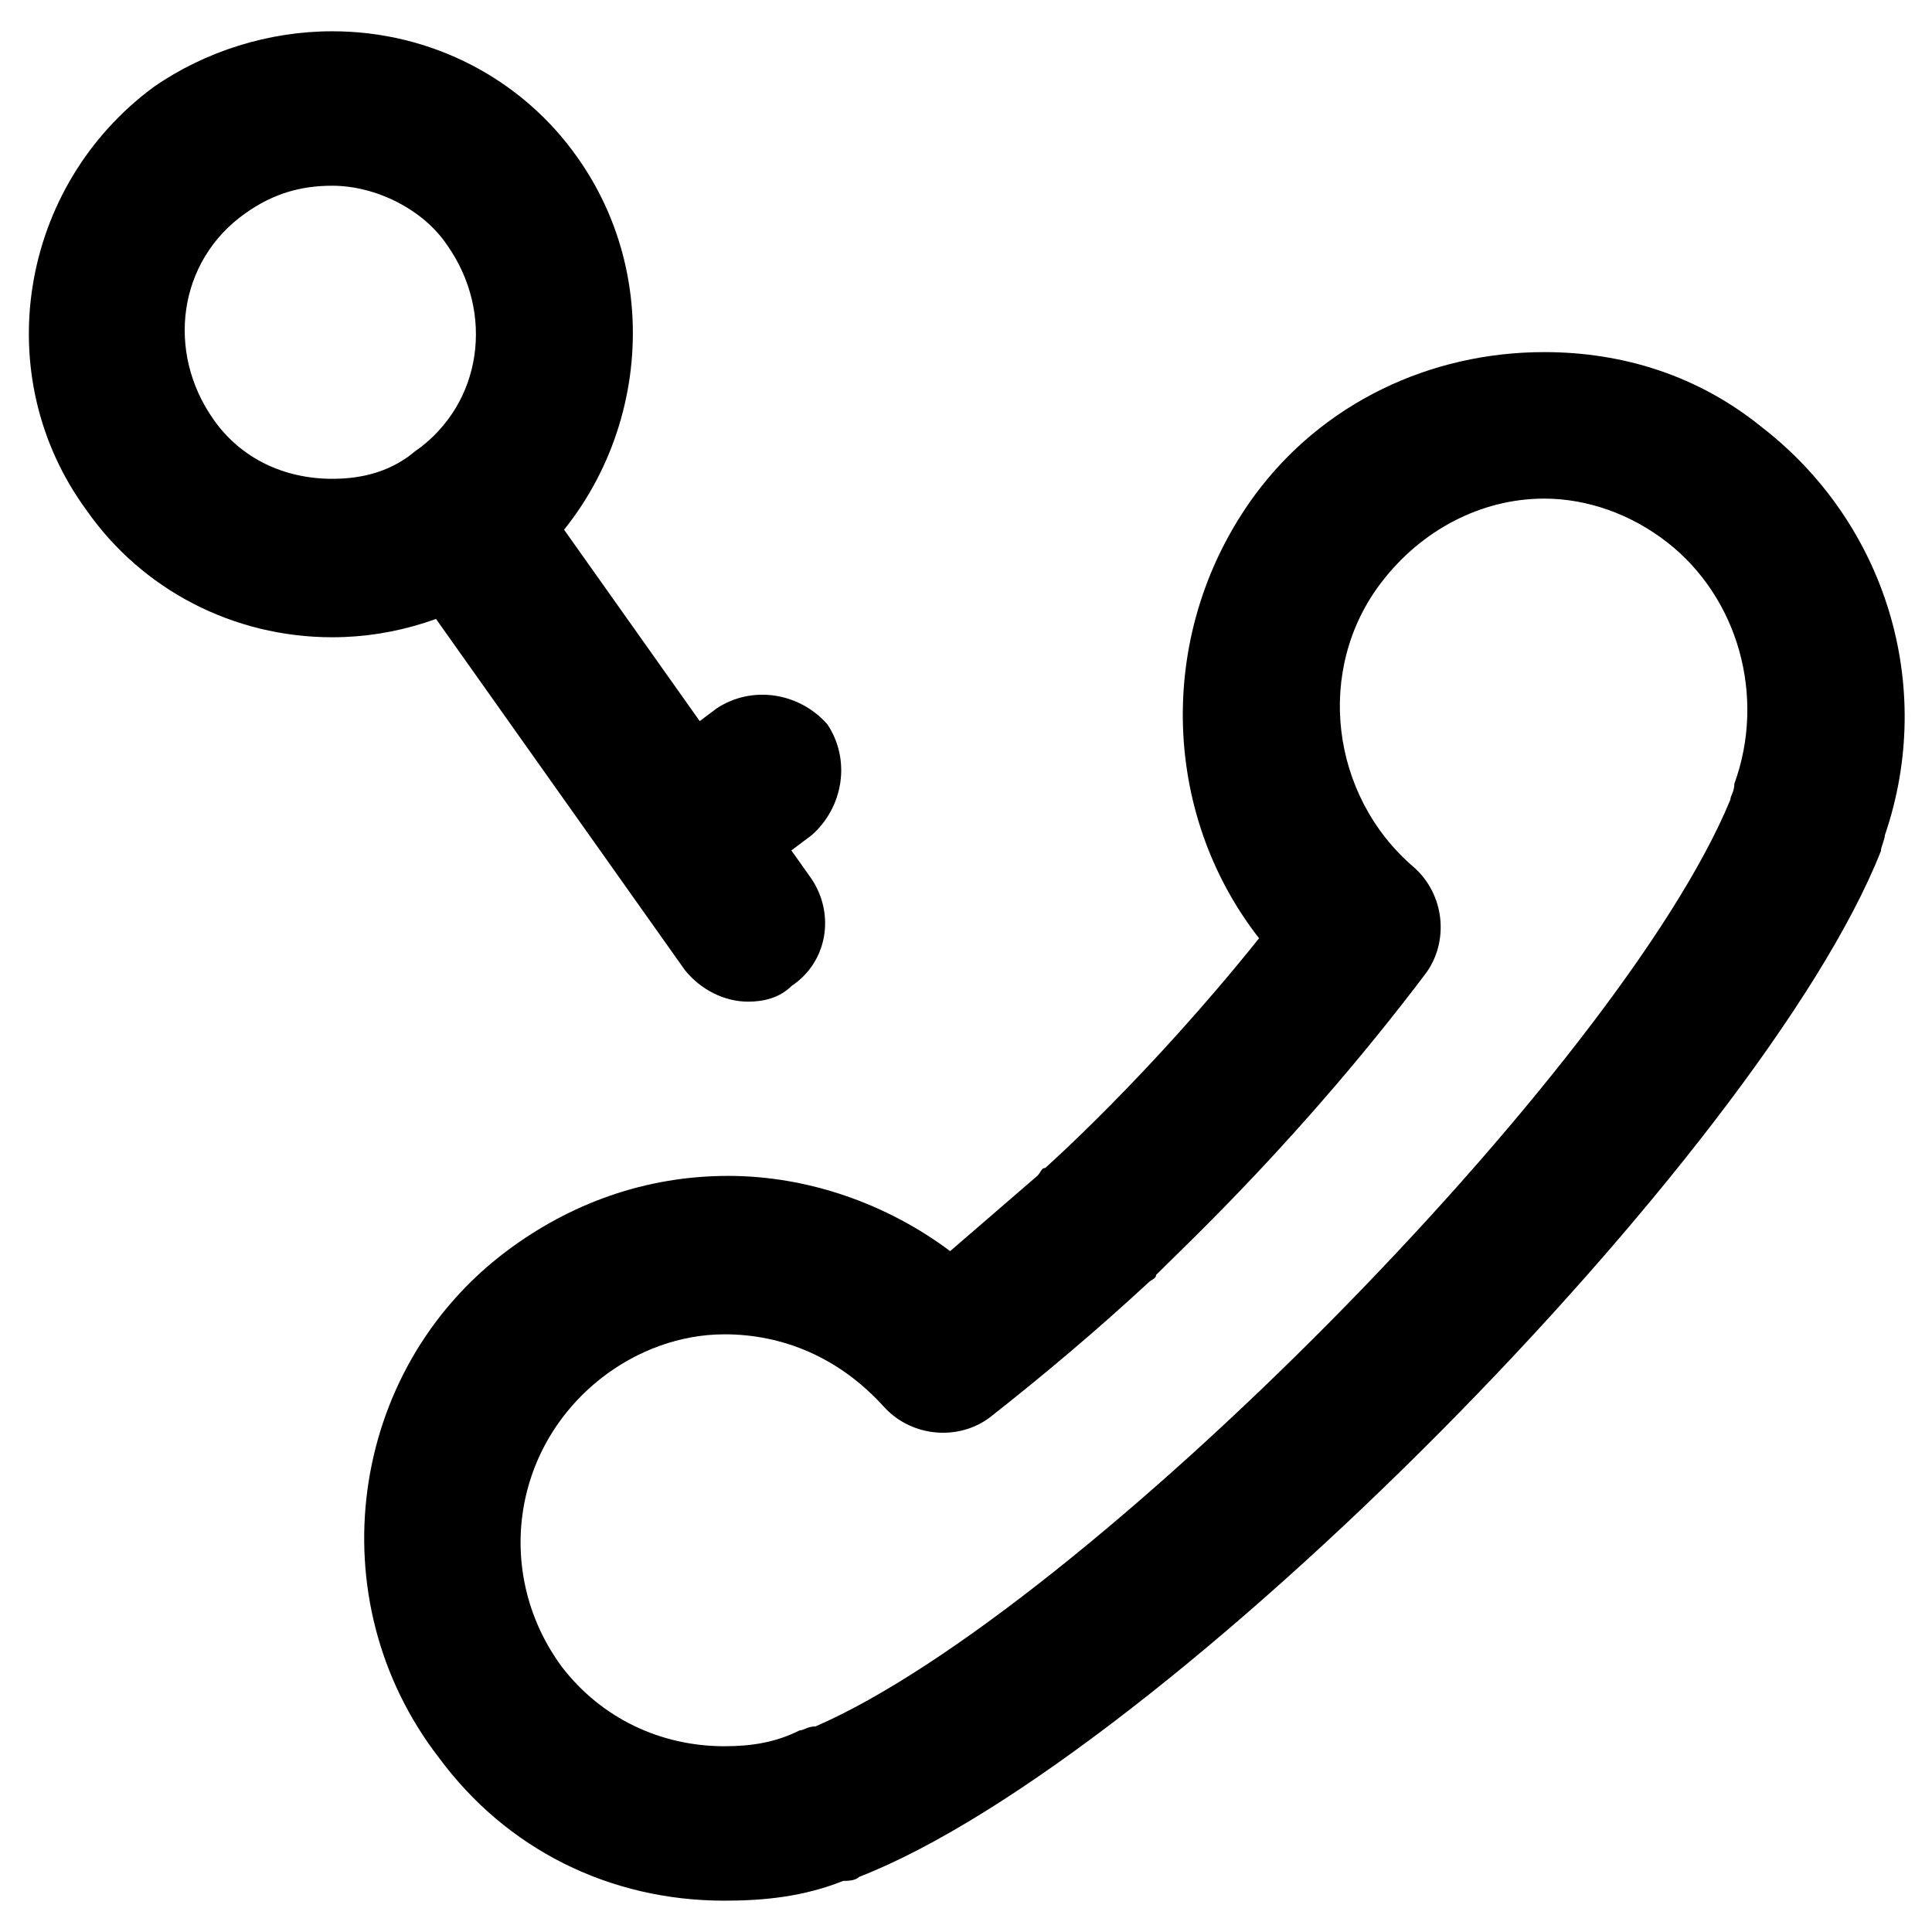
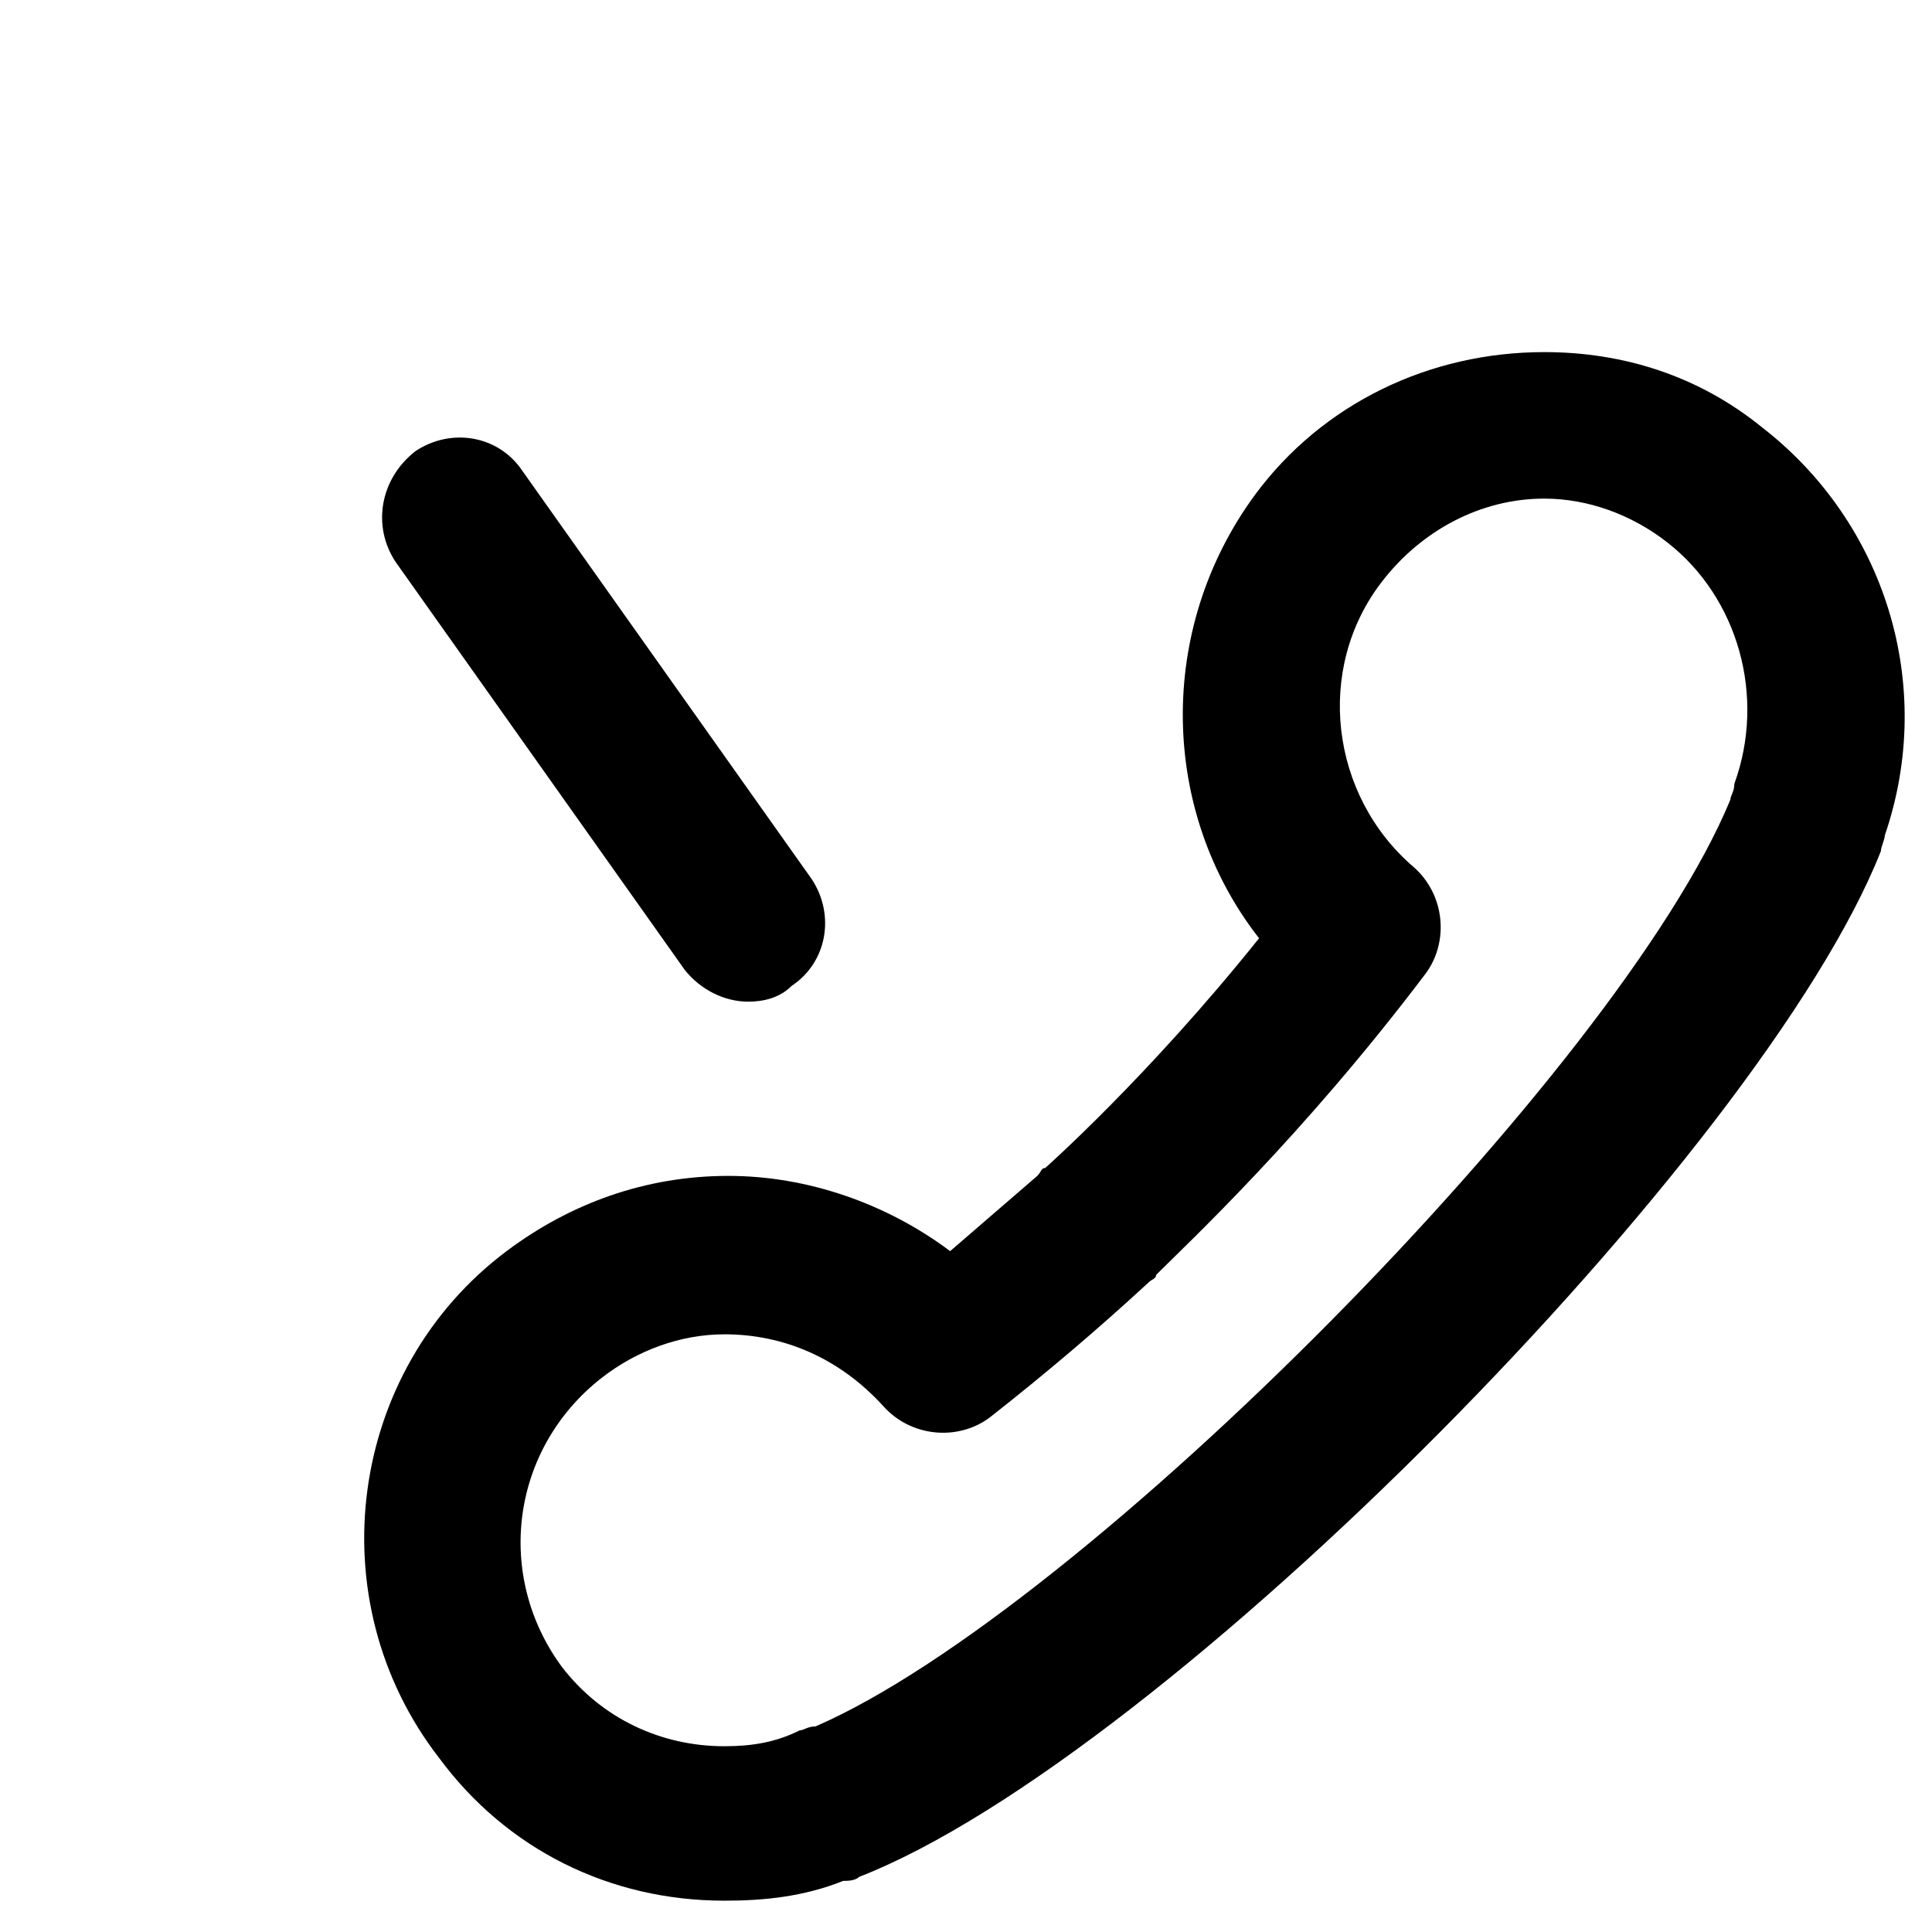
<svg xmlns="http://www.w3.org/2000/svg" fill="#000000" width="800px" height="800px" version="1.1" viewBox="144 144 512 512">
  <g>
-     <path d="m335.97 647.7c-30.438 0-57.727-13.645-75.57-37.785-32.539-41.984-24.141-102.86 17.844-134.35 16.793-12.594 36.734-19.941 58.777-19.941 20.992 0 41.984 7.348 58.777 19.941 7.348-6.297 15.742-13.645 23.09-19.941 1.051-1.051 1.051-2.098 2.098-2.098 0 0 27.289-24.141 56.68-60.879-26.238-33.586-27.289-81.867-1.051-117.55 17.844-24.141 46.184-37.785 76.621-37.785 20.992 0 40.934 6.297 57.727 19.941 32.539 25.191 46.184 68.223 32.539 108.11 0 1.051-1.051 3.148-1.051 4.199-31.484 79.766-189.97 240.36-270.79 271.84-1.051 1.051-3.148 1.051-4.199 1.051-10.496 4.199-20.992 5.246-31.488 5.246zm0-150.09c-11.547 0-23.09 4.199-32.539 11.547-24.141 18.895-28.34 52.48-10.496 76.621 10.496 13.645 26.238 20.992 43.035 20.992 7.348 0 13.645-1.051 19.941-4.199 1.051 0 2.098-1.051 4.199-1.051 70.324-30.438 213.07-174.23 242.46-245.61 0-1.051 1.051-2.098 1.051-4.199 8.398-23.09 1.051-49.332-17.844-64.027-9.445-7.348-20.992-11.547-32.539-11.547-16.793 0-32.539 8.398-43.035 22.043-17.844 23.09-13.645 56.68 8.398 75.57 8.398 7.348 9.445 19.941 3.148 28.34-32.539 43.035-62.977 71.371-71.371 79.77 0 1.051-1.051 1.051-2.098 2.098-13.645 12.594-27.289 24.141-41.984 35.688-8.398 6.297-20.992 5.246-28.34-3.148-11.547-12.594-26.242-18.891-41.984-18.891z" />
-     <path d="m232.06 312.88c-26.238 0-50.383-12.594-65.074-33.586-26.242-35.688-17.844-86.07 17.84-112.31 13.648-9.449 30.441-14.695 47.234-14.695 26.238 0 50.383 12.594 65.074 33.586 25.191 35.688 16.793 86.066-17.844 112.31-14.691 9.445-30.438 14.695-47.23 14.695zm0-119.66c-8.398 0-15.746 2.098-23.09 7.348-17.844 12.594-20.992 36.734-8.398 54.578 7.348 10.496 18.895 15.742 31.488 15.742 8.398 0 15.742-2.098 22.043-7.348 17.844-12.594 20.992-36.734 8.398-54.578-6.301-9.445-18.895-15.742-30.441-15.742z" />
+     <path d="m335.97 647.7c-30.438 0-57.727-13.645-75.57-37.785-32.539-41.984-24.141-102.86 17.844-134.35 16.793-12.594 36.734-19.941 58.777-19.941 20.992 0 41.984 7.348 58.777 19.941 7.348-6.297 15.742-13.645 23.09-19.941 1.051-1.051 1.051-2.098 2.098-2.098 0 0 27.289-24.141 56.68-60.879-26.238-33.586-27.289-81.867-1.051-117.55 17.844-24.141 46.184-37.785 76.621-37.785 20.992 0 40.934 6.297 57.727 19.941 32.539 25.191 46.184 68.223 32.539 108.11 0 1.051-1.051 3.148-1.051 4.199-31.484 79.766-189.97 240.36-270.79 271.84-1.051 1.051-3.148 1.051-4.199 1.051-10.496 4.199-20.992 5.246-31.488 5.246zm0-150.09c-11.547 0-23.09 4.199-32.539 11.547-24.141 18.895-28.34 52.48-10.496 76.621 10.496 13.645 26.238 20.992 43.035 20.992 7.348 0 13.645-1.051 19.941-4.199 1.051 0 2.098-1.051 4.199-1.051 70.324-30.438 213.07-174.23 242.46-245.61 0-1.051 1.051-2.098 1.051-4.199 8.398-23.09 1.051-49.332-17.844-64.027-9.445-7.348-20.992-11.547-32.539-11.547-16.793 0-32.539 8.398-43.035 22.043-17.844 23.09-13.645 56.68 8.398 75.57 8.398 7.348 9.445 19.941 3.148 28.34-32.539 43.035-62.977 71.371-71.371 79.77 0 1.051-1.051 1.051-2.098 2.098-13.645 12.594-27.289 24.141-41.984 35.688-8.398 6.297-20.992 5.246-28.34-3.148-11.547-12.594-26.242-18.891-41.984-18.891" />
    <path d="m342.27 409.45c-6.297 0-12.594-3.148-16.793-8.398l-76.621-108.11c-6.297-9.445-4.199-22.039 5.25-29.387 9.445-6.297 22.043-4.199 28.34 5.246l76.621 108.11c6.297 9.445 4.199 22.043-5.246 28.34-3.152 3.148-7.352 4.199-11.551 4.199z" />
-     <path d="m325.48 385.3c-6.297 0-12.594-3.148-16.793-8.398-6.297-9.445-4.199-22.043 4.199-29.391l20.992-15.742c9.445-6.297 22.043-4.199 29.391 4.199 6.297 9.445 4.199 22.043-4.199 29.391l-20.992 15.742c-4.199 3.148-8.398 4.199-12.598 4.199z" />
  </g>
</svg>